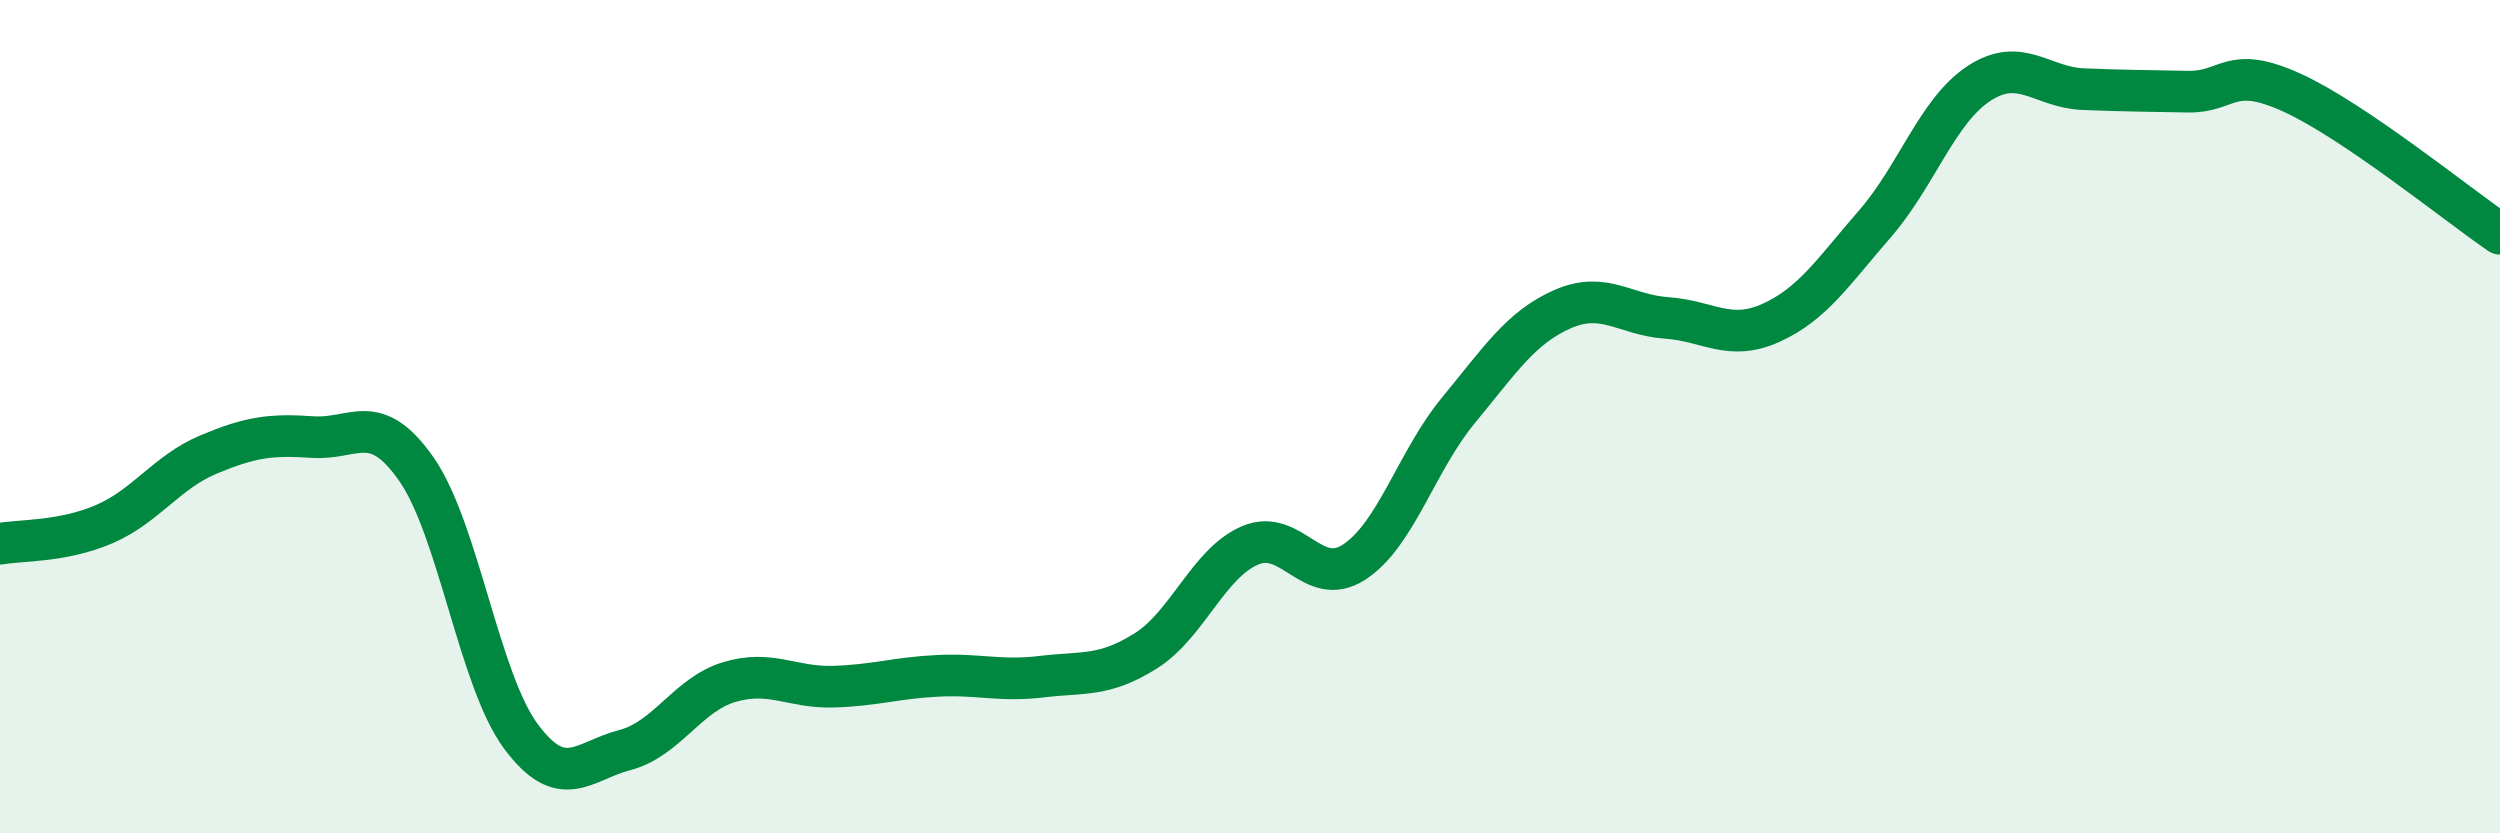
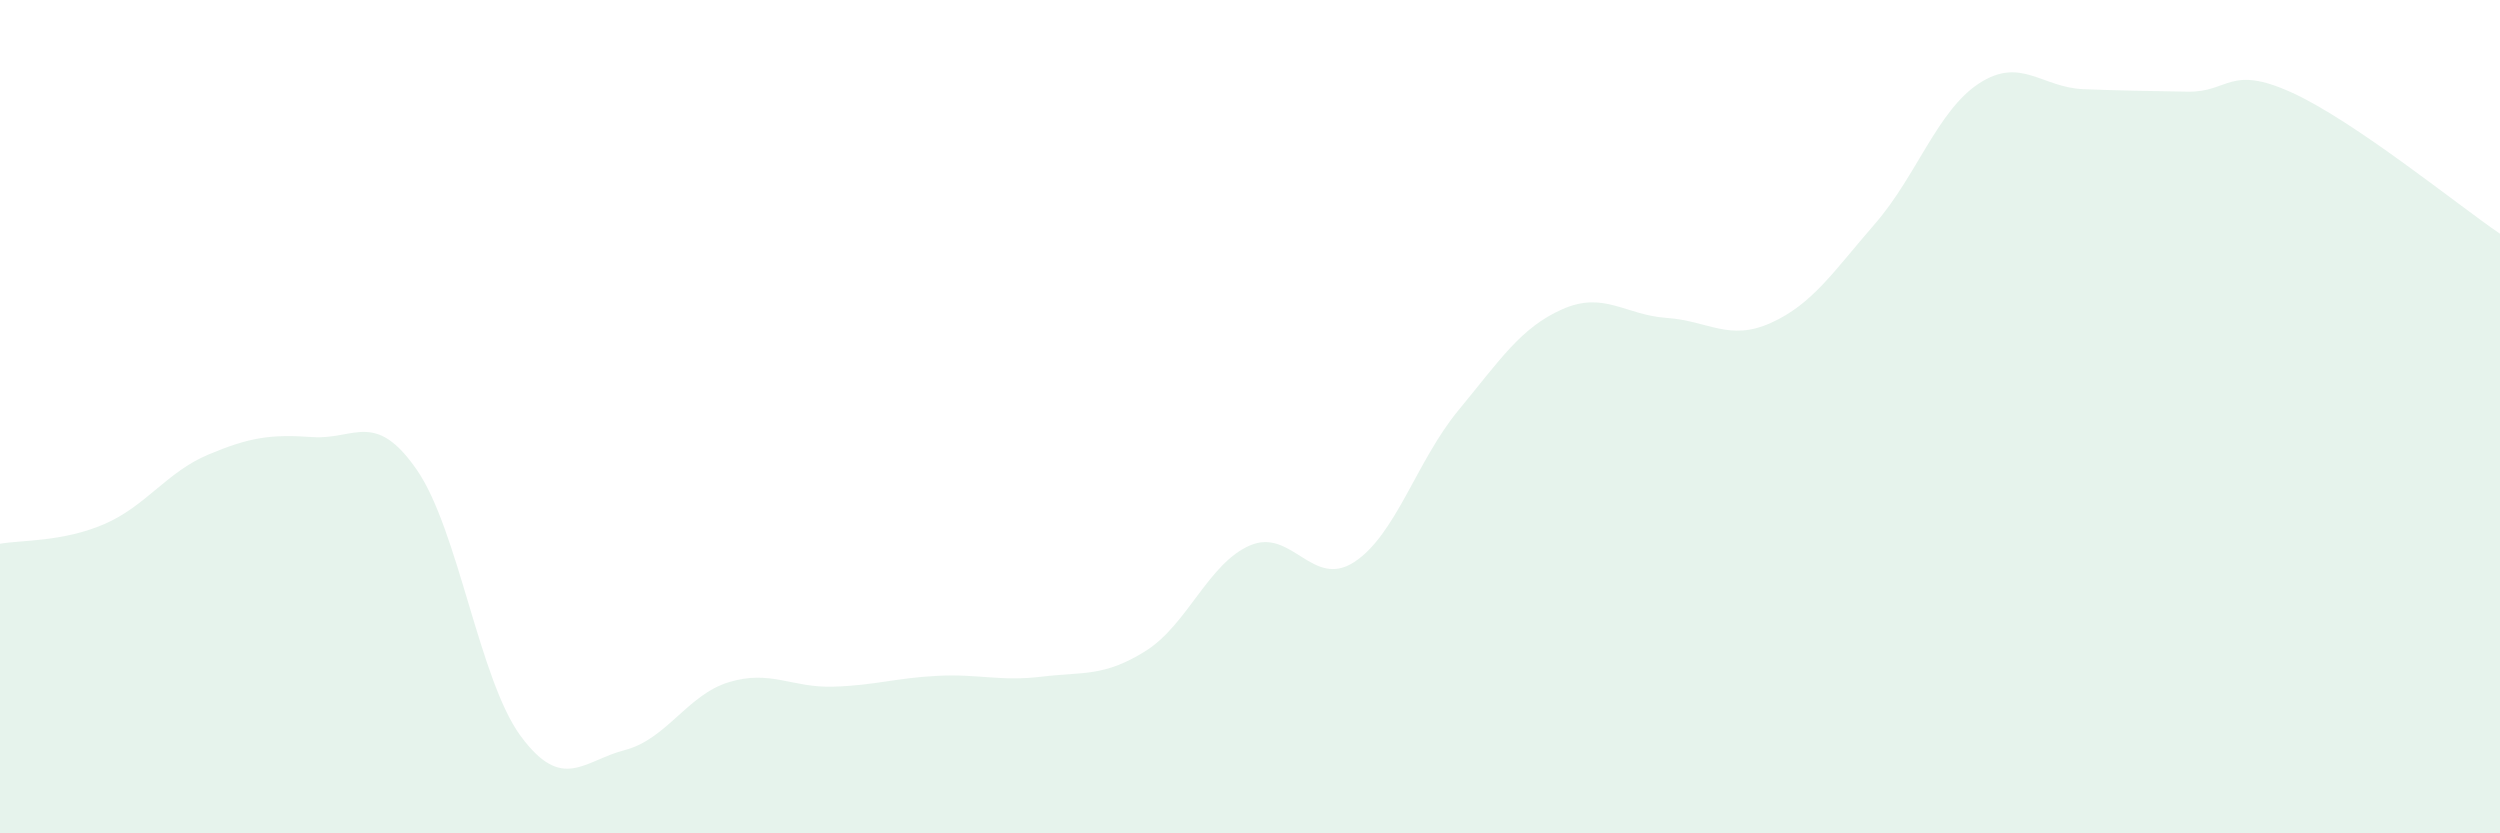
<svg xmlns="http://www.w3.org/2000/svg" width="60" height="20" viewBox="0 0 60 20">
  <path d="M 0,13.05 C 0.5,12.96 1.5,13.01 2.5,12.58 C 3.5,12.15 4,11.33 5,10.91 C 6,10.49 6.5,10.42 7.5,10.49 C 8.5,10.56 9,9.83 10,11.27 C 11,12.71 11.5,16.32 12.5,17.67 C 13.5,19.02 14,18.26 15,18 C 16,17.74 16.5,16.67 17.5,16.37 C 18.5,16.07 19,16.51 20,16.48 C 21,16.45 21.5,16.27 22.5,16.22 C 23.5,16.17 24,16.36 25,16.24 C 26,16.12 26.5,16.25 27.5,15.62 C 28.5,14.99 29,13.52 30,13.09 C 31,12.66 31.5,14.14 32.5,13.49 C 33.5,12.84 34,11.06 35,9.85 C 36,8.64 36.5,7.86 37.5,7.42 C 38.5,6.98 39,7.56 40,7.63 C 41,7.7 41.5,8.2 42.5,7.75 C 43.5,7.3 44,6.52 45,5.37 C 46,4.22 46.5,2.65 47.5,2 C 48.5,1.35 49,2.1 50,2.14 C 51,2.18 51.5,2.18 52.5,2.2 C 53.5,2.22 53.5,1.54 55,2.22 C 56.5,2.9 59,4.93 60,5.61L60 20L0 20Z" fill="#008740" opacity="0.1" stroke-linecap="round" stroke-linejoin="round" />
-   <path d="M 0,13.05 C 0.5,12.96 1.5,13.01 2.5,12.58 C 3.5,12.15 4,11.33 5,10.91 C 6,10.49 6.5,10.42 7.5,10.49 C 8.5,10.56 9,9.83 10,11.27 C 11,12.71 11.5,16.32 12.5,17.67 C 13.5,19.02 14,18.26 15,18 C 16,17.74 16.5,16.67 17.5,16.37 C 18.5,16.07 19,16.51 20,16.48 C 21,16.45 21.5,16.27 22.5,16.22 C 23.5,16.17 24,16.36 25,16.24 C 26,16.12 26.5,16.25 27.5,15.62 C 28.5,14.99 29,13.52 30,13.09 C 31,12.66 31.5,14.14 32.5,13.49 C 33.5,12.84 34,11.06 35,9.85 C 36,8.64 36.5,7.86 37.5,7.42 C 38.5,6.98 39,7.56 40,7.63 C 41,7.7 41.5,8.2 42.5,7.75 C 43.5,7.3 44,6.52 45,5.37 C 46,4.22 46.5,2.65 47.5,2 C 48.5,1.35 49,2.1 50,2.14 C 51,2.18 51.5,2.18 52.5,2.2 C 53.5,2.22 53.5,1.54 55,2.22 C 56.5,2.9 59,4.93 60,5.61" stroke="#008740" stroke-width="1" fill="none" stroke-linecap="round" stroke-linejoin="round" />
</svg>